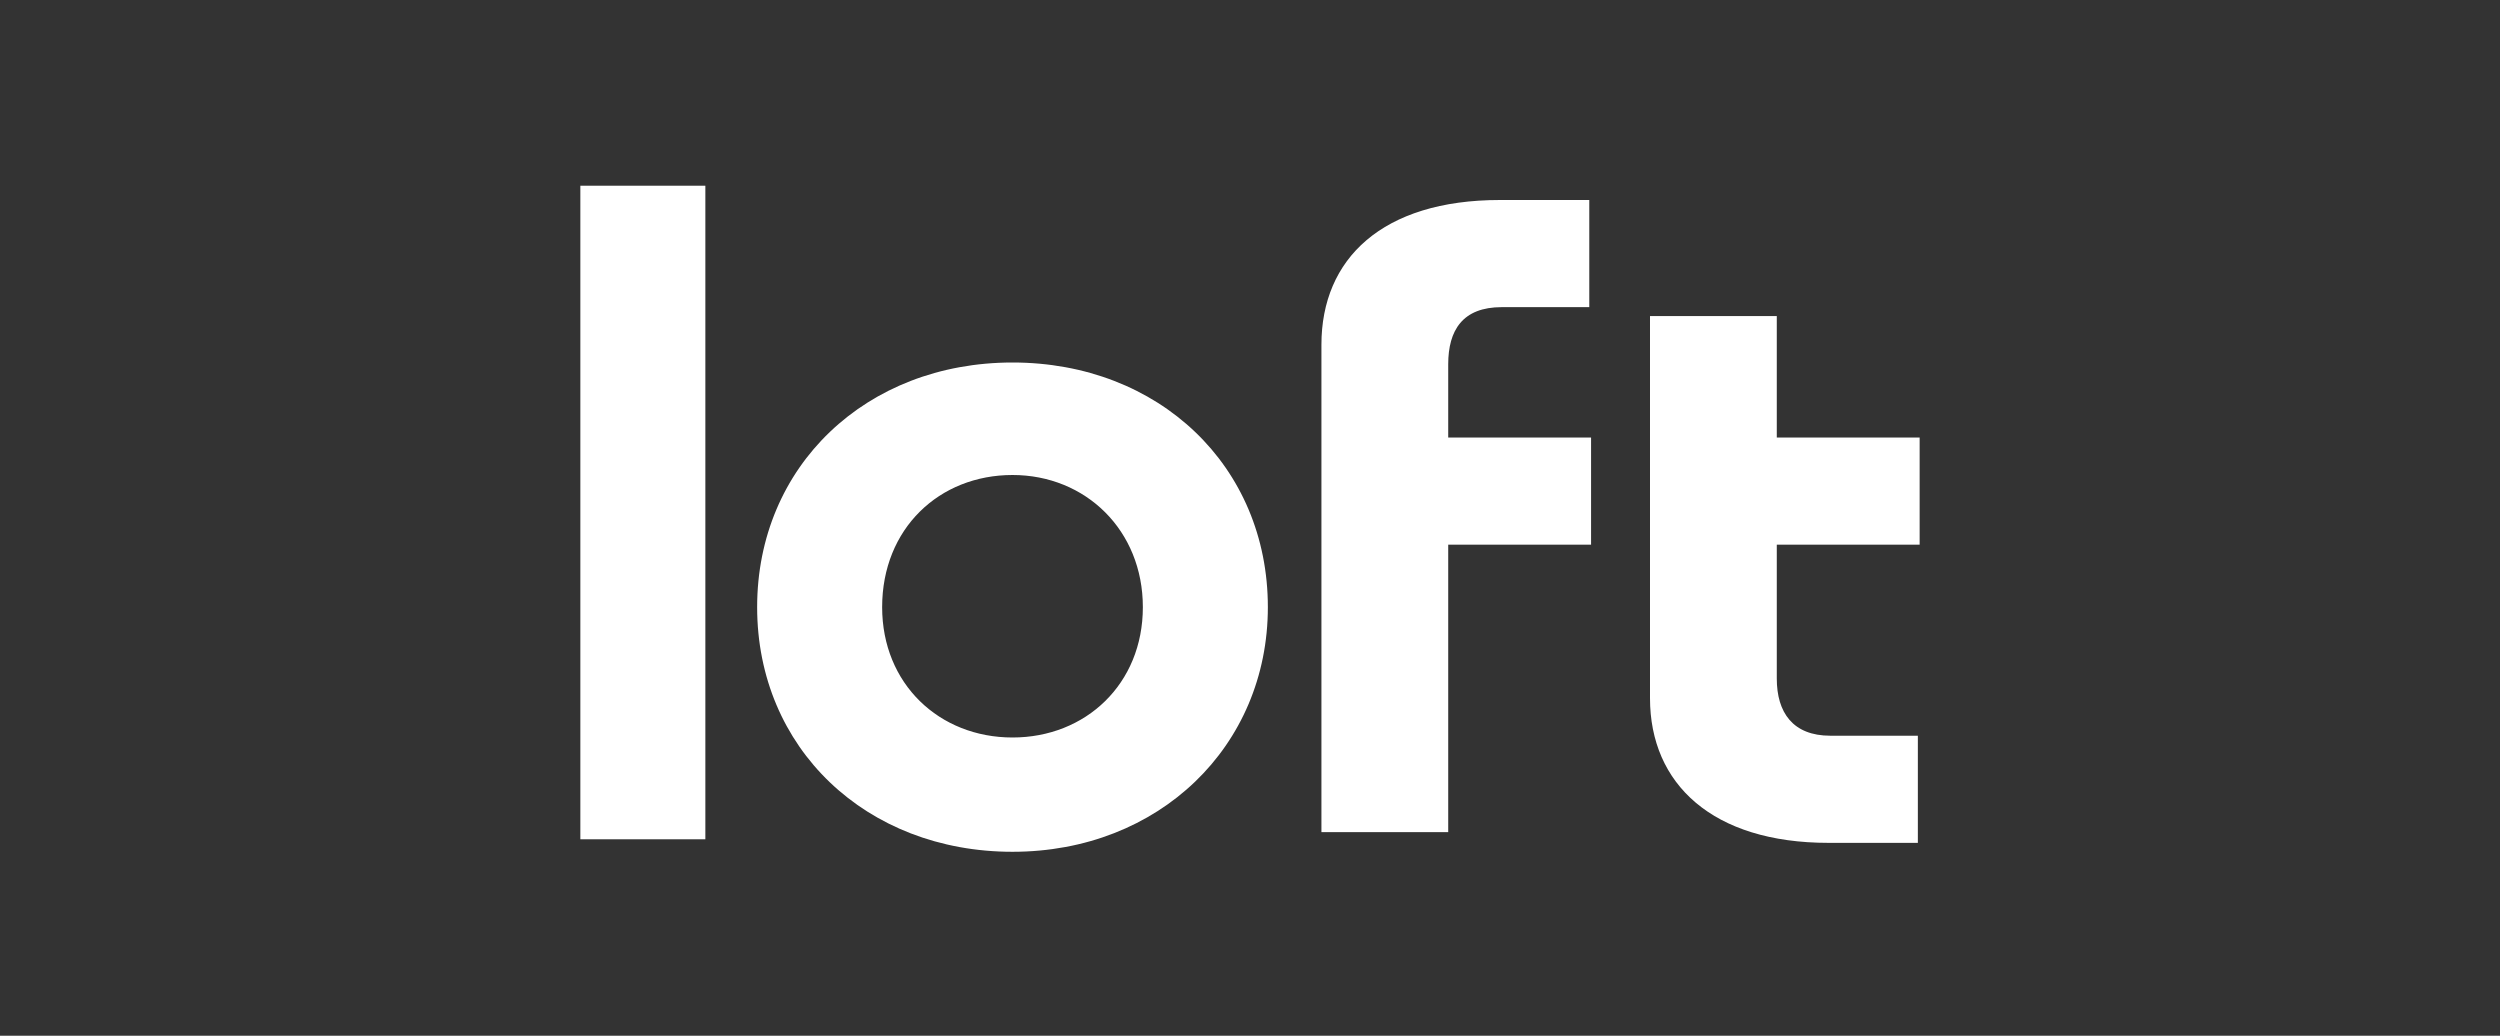
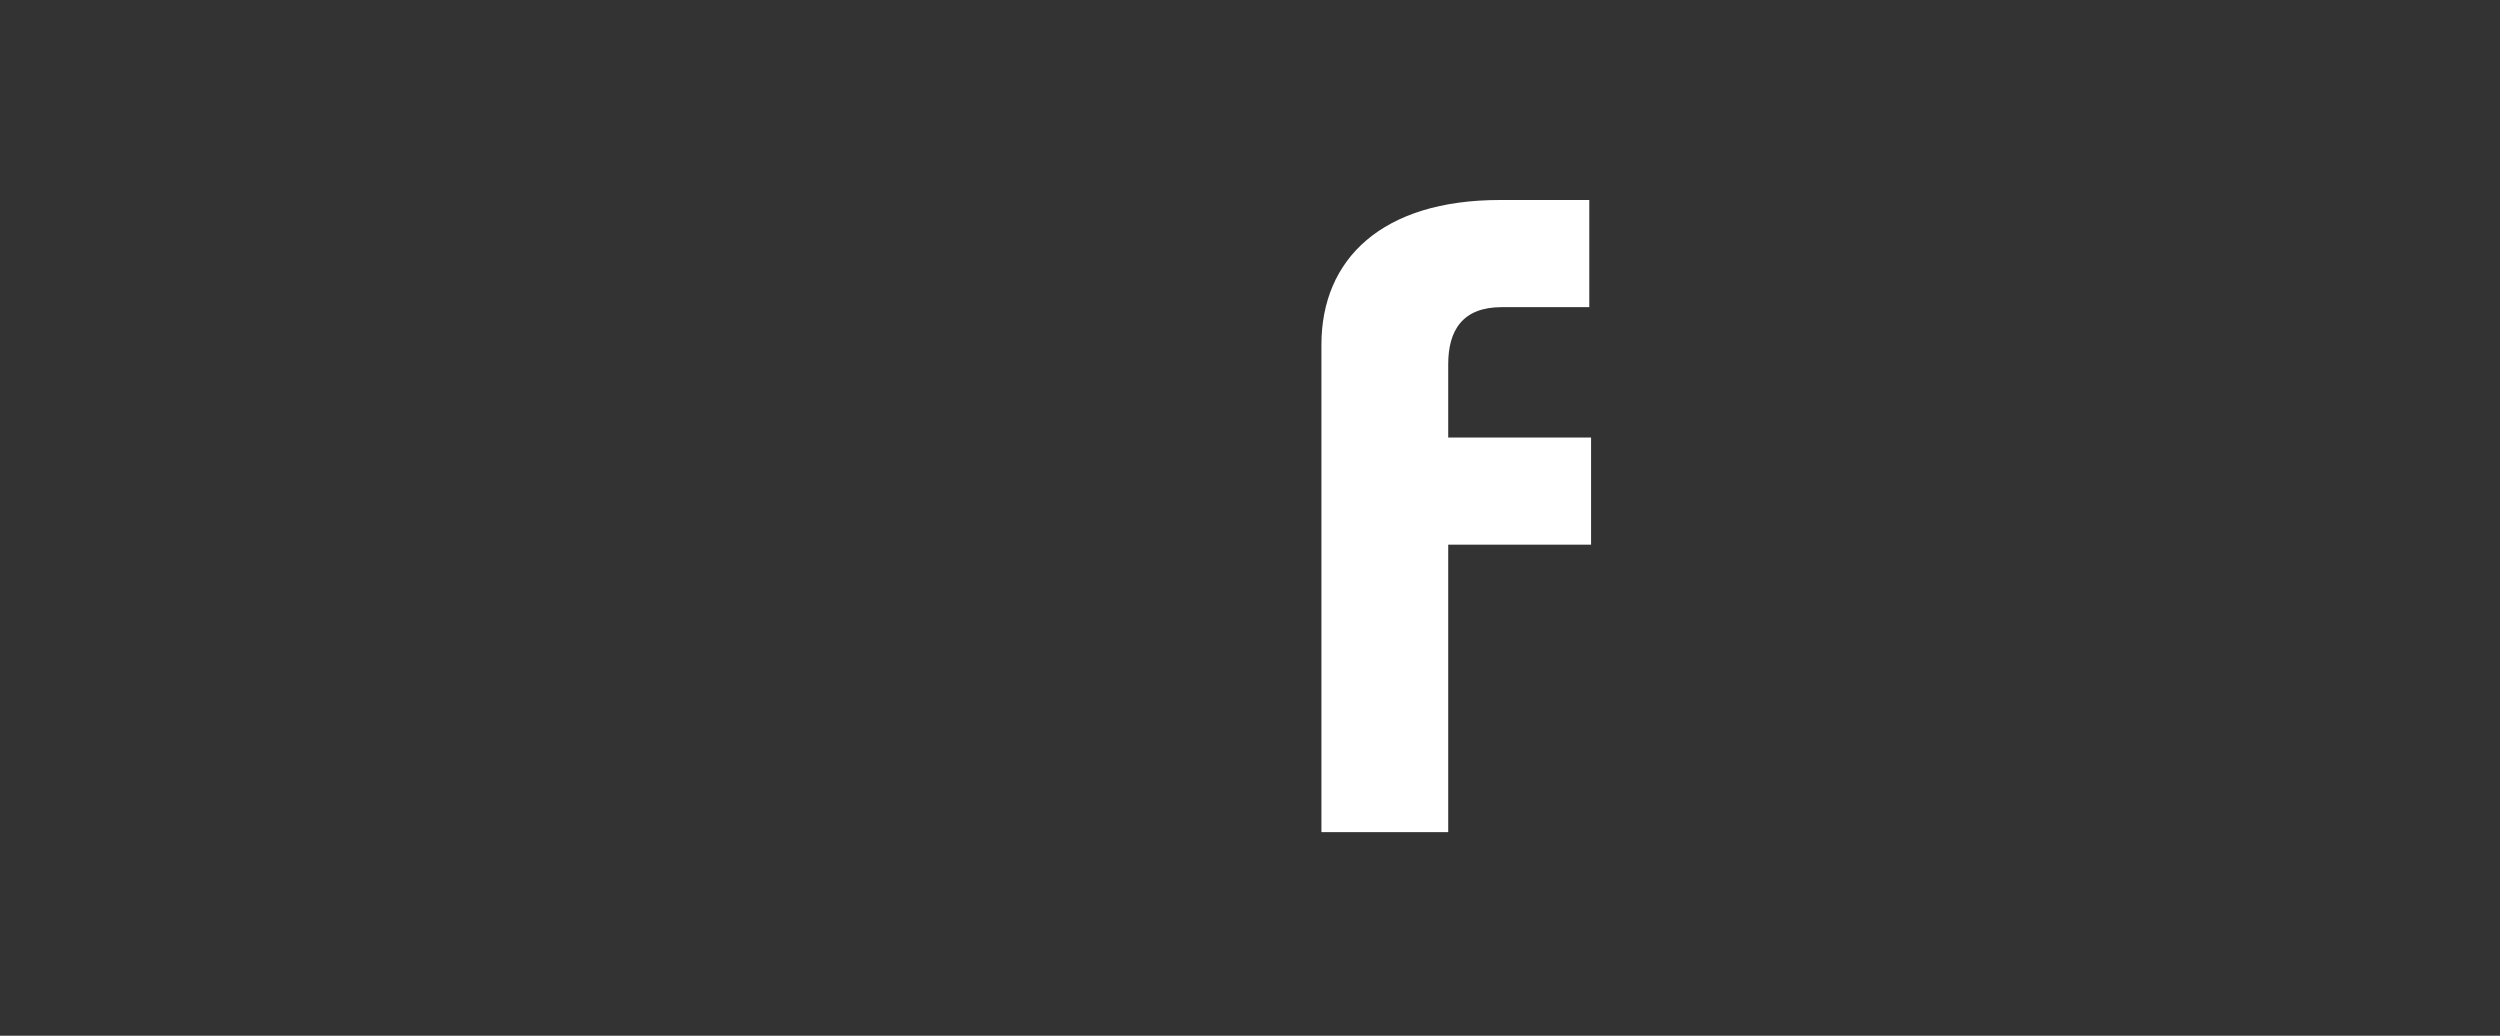
<svg xmlns="http://www.w3.org/2000/svg" id="_Слой_1" data-name="Слой_1" version="1.1" viewBox="0 0 140 58">
  <rect x="0" y="0" width="140" height="58" fill="#333333" stroke="none" />
  <defs>
    <style>
      .st0 {
        fill-rule: evenodd;
      }

      .st0, .st1 {
        fill: #fff;
      }
    </style>
  </defs>
-   <rect class="st1" x="32.5" y="10.4" width="7" height="36.6" />
-   <path class="st0" d="M71,34c0,7.8-6.1,13.7-14.3,13.7s-14.3-5.8-14.3-13.7,6.1-13.7,14.3-13.7,14.3,5.8,14.3,13.7h0ZM49.4,34c0,4.3,3.2,7.3,7.3,7.3s7.3-3,7.3-7.3-3.2-7.4-7.3-7.4-7.3,3-7.3,7.4Z" />
-   <path class="st0" d="M99.5,17.7v6.8h8v6h-8v7.5c0,1.9.9,3.2,3,3.2h4.9v6h-5c-6.5,0-10-3.3-10-8.1v-21.4h7Z" />
  <path class="st0" d="M74,46.6v-27.3c0-4.8,3.4-8.1,10-8.1h5v6h-4.9c-2.2,0-3,1.3-3,3.2v4.1h8v6h-8v16.1h-7Z" />
</svg>